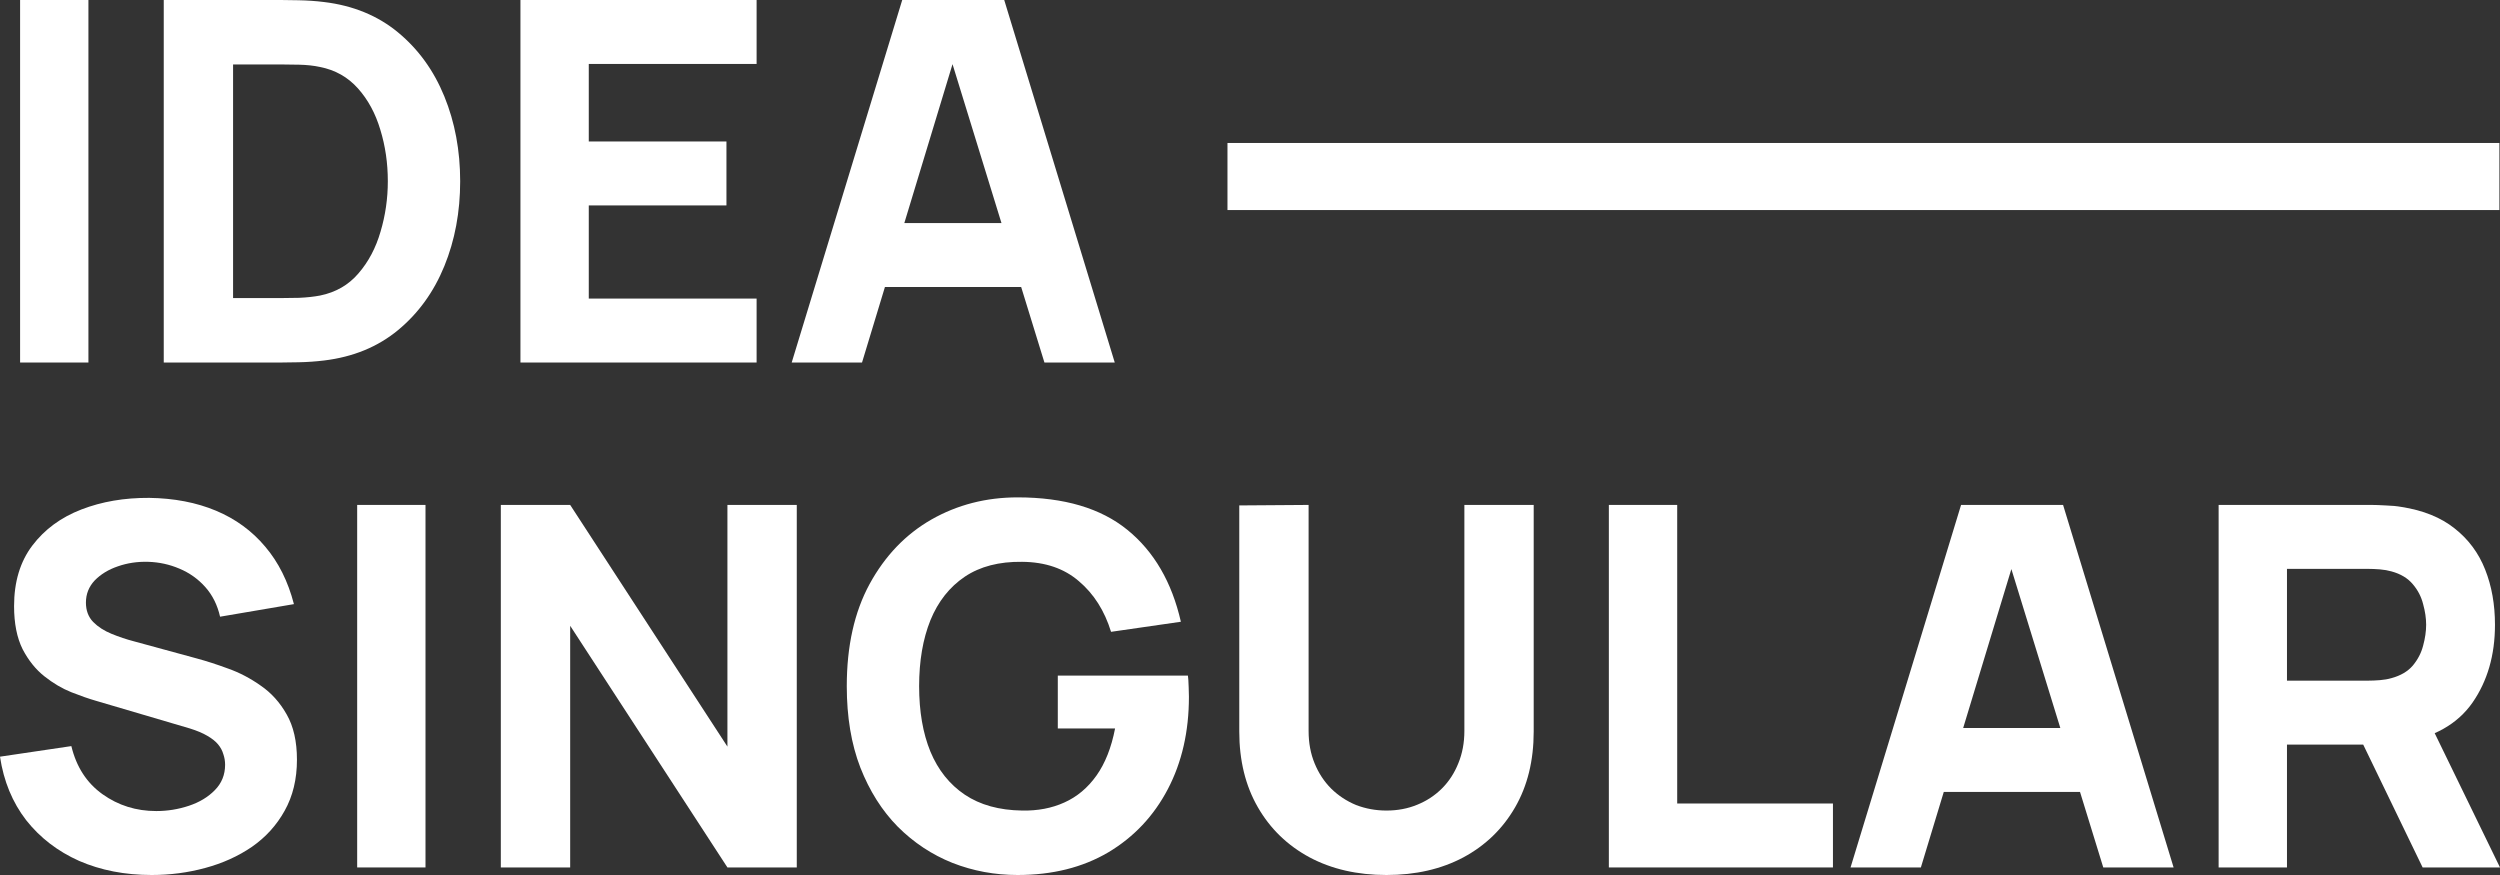
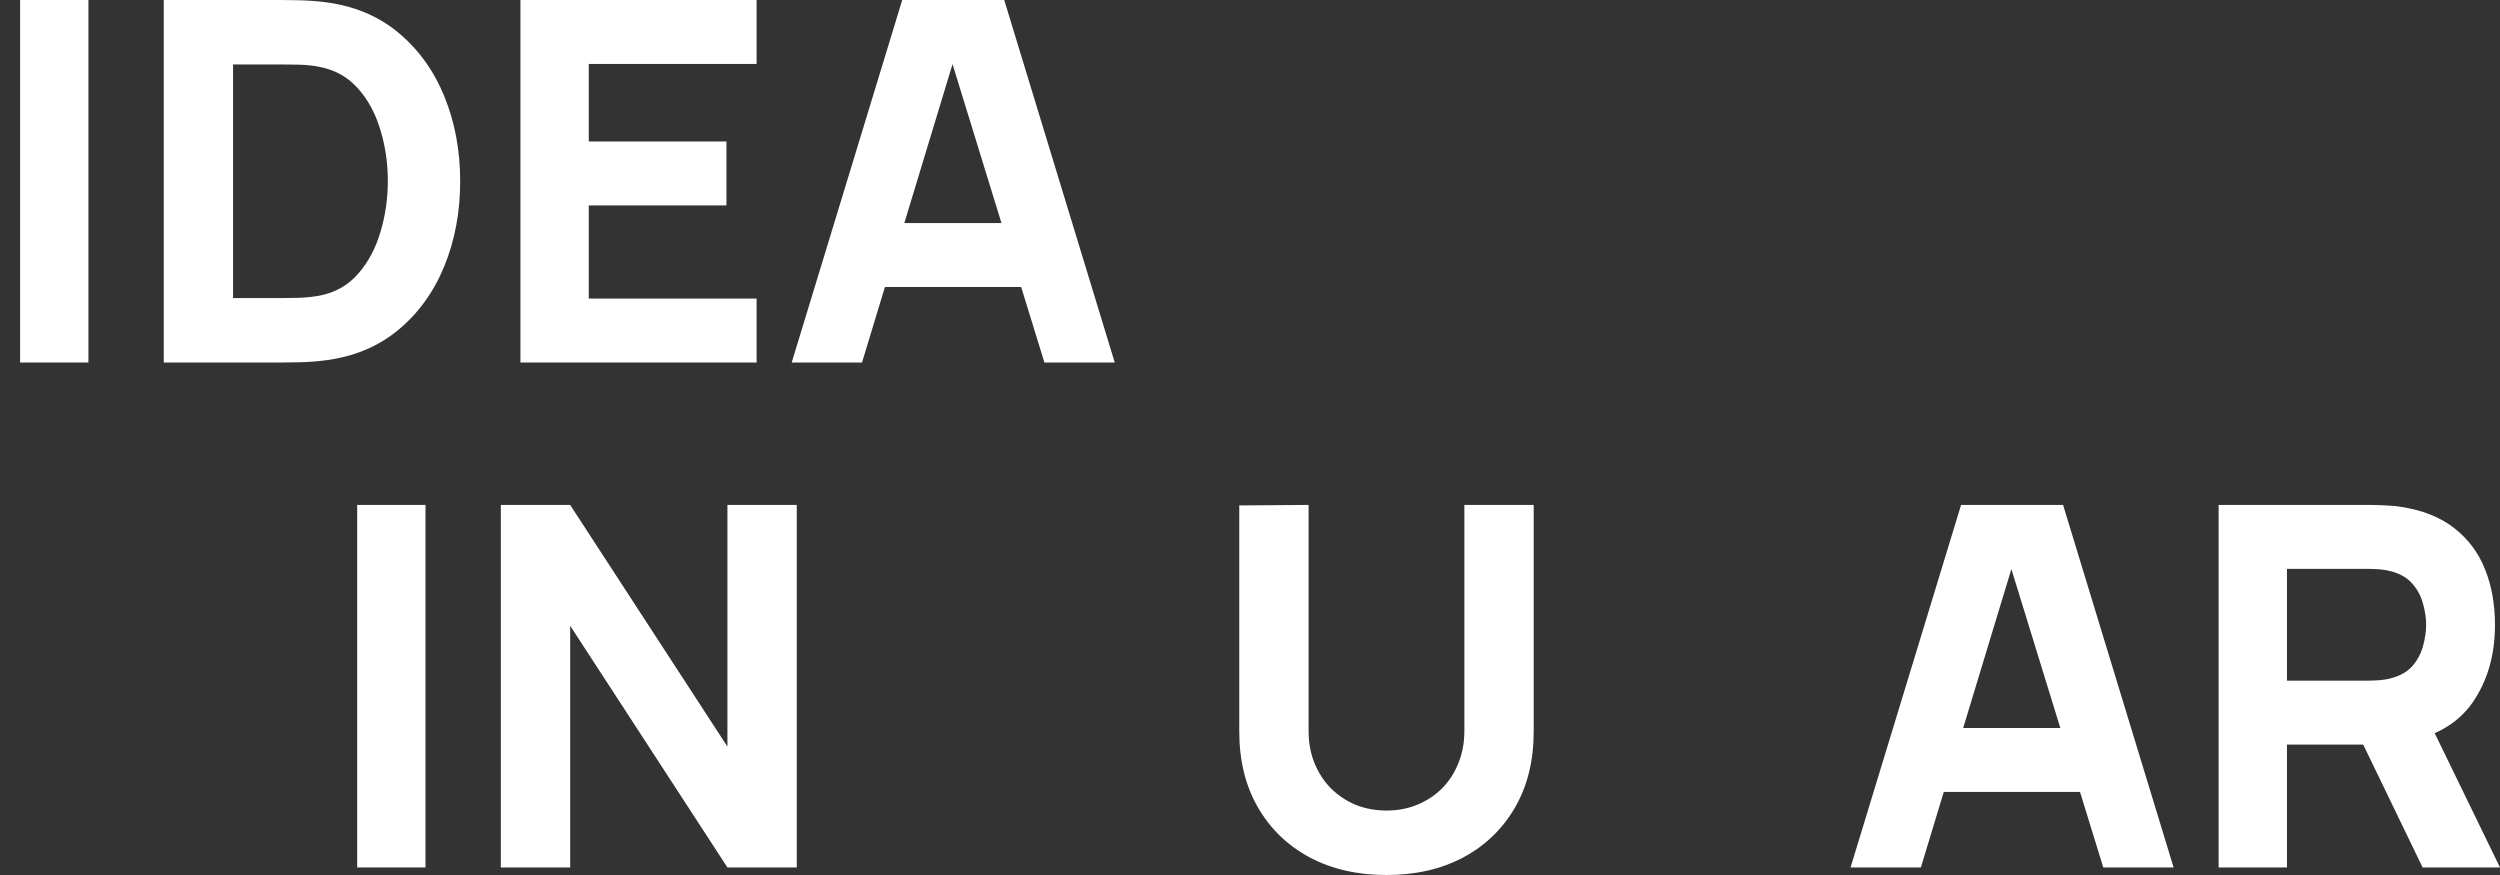
<svg xmlns="http://www.w3.org/2000/svg" width="100" height="35" viewBox="0 0 100 35" fill="none">
  <rect x="0" y="0" width="100" height="35" fill="#333333" stroke="none" />
  <path d="M88.745 34.698V20.197H94.855C94.996 20.197 95.183 20.204 95.418 20.217C95.659 20.224 95.873 20.244 96.061 20.278C96.925 20.412 97.632 20.697 98.181 21.134C98.737 21.57 99.146 22.121 99.407 22.785C99.668 23.443 99.799 24.178 99.799 24.991C99.799 26.206 99.498 27.246 98.895 28.112C98.292 28.971 97.347 29.502 96.061 29.703L94.855 29.784H91.479V34.698H88.745ZM96.905 34.698L94.051 28.797L96.865 28.253L100 34.698H96.905ZM91.479 27.226H94.734C94.875 27.226 95.029 27.219 95.197 27.206C95.364 27.192 95.518 27.166 95.659 27.125C96.027 27.025 96.312 26.857 96.513 26.622C96.714 26.38 96.851 26.115 96.925 25.826C97.005 25.531 97.046 25.252 97.046 24.991C97.046 24.729 97.005 24.453 96.925 24.165C96.851 23.869 96.714 23.604 96.513 23.369C96.312 23.128 96.027 22.956 95.659 22.856C95.518 22.816 95.364 22.789 95.197 22.775C95.029 22.762 94.875 22.755 94.734 22.755H91.479V27.226Z" fill="white" />
  <path d="M74.022 34.698L78.443 20.197H82.523L86.944 34.698H84.131L80.192 21.909H80.714L76.835 34.698H74.022ZM76.674 31.677V29.119H84.311V31.677H76.674Z" fill="white" />
-   <path d="M64.354 34.698V20.197H67.088V32.14H73.318V34.698H64.354Z" fill="white" />
  <path d="M55.459 35C54.294 35 53.269 34.765 52.385 34.295C51.5 33.819 50.81 33.151 50.315 32.291C49.819 31.432 49.571 30.422 49.571 29.26V20.217L52.344 20.197V29.24C52.344 29.717 52.425 30.15 52.586 30.539C52.746 30.928 52.967 31.264 53.249 31.546C53.537 31.828 53.868 32.046 54.244 32.201C54.626 32.348 55.031 32.422 55.459 32.422C55.902 32.422 56.31 32.345 56.685 32.191C57.067 32.036 57.399 31.818 57.68 31.536C57.962 31.254 58.179 30.918 58.334 30.529C58.494 30.14 58.575 29.71 58.575 29.24V20.197H61.348V29.26C61.348 30.422 61.1 31.432 60.605 32.291C60.109 33.151 59.419 33.819 58.535 34.295C57.65 34.765 56.625 35 55.459 35Z" fill="white" />
-   <path d="M40.704 35C39.793 35 38.925 34.839 38.101 34.517C37.277 34.188 36.547 33.704 35.91 33.067C35.281 32.429 34.782 31.64 34.413 30.7C34.051 29.76 33.871 28.676 33.871 27.448C33.871 25.843 34.175 24.48 34.785 23.359C35.401 22.231 36.225 21.372 37.257 20.781C38.295 20.191 39.444 19.895 40.704 19.895C42.566 19.895 44.03 20.328 45.095 21.194C46.16 22.06 46.874 23.285 47.235 24.87L44.442 25.273C44.181 24.427 43.752 23.752 43.156 23.248C42.566 22.738 41.809 22.48 40.885 22.473C39.967 22.46 39.203 22.658 38.593 23.067C37.984 23.477 37.525 24.057 37.217 24.809C36.915 25.561 36.765 26.441 36.765 27.448C36.765 28.455 36.915 29.327 37.217 30.066C37.525 30.804 37.984 31.378 38.593 31.788C39.203 32.197 39.967 32.409 40.885 32.422C41.508 32.435 42.07 32.328 42.573 32.1C43.082 31.872 43.511 31.512 43.859 31.022C44.207 30.532 44.455 29.905 44.603 29.139H42.312V27.025H47.517C47.53 27.112 47.54 27.266 47.547 27.488C47.554 27.709 47.557 27.837 47.557 27.87C47.557 29.26 47.276 30.492 46.713 31.566C46.15 32.64 45.356 33.483 44.331 34.094C43.306 34.698 42.097 35 40.704 35Z" fill="white" />
  <path d="M20.033 34.698V20.197H22.807L29.097 29.864V20.197H31.871V34.698H29.097L22.807 25.031V34.698H20.033Z" fill="white" />
  <path d="M14.287 34.698V20.197H17.02V34.698H14.287Z" fill="white" />
-   <path d="M6.069 35C4.998 35 4.03 34.812 3.165 34.436C2.308 34.053 1.601 33.51 1.045 32.805C0.496 32.093 0.147 31.247 0 30.267L2.854 29.844C3.055 30.677 3.47 31.318 4.1 31.768C4.73 32.217 5.446 32.442 6.25 32.442C6.699 32.442 7.135 32.372 7.557 32.231C7.979 32.09 8.324 31.882 8.592 31.607C8.866 31.331 9.004 30.992 9.004 30.589C9.004 30.442 8.98 30.301 8.933 30.166C8.893 30.026 8.823 29.895 8.722 29.774C8.622 29.653 8.478 29.539 8.29 29.431C8.109 29.324 7.878 29.227 7.597 29.139L3.839 28.032C3.557 27.951 3.229 27.837 2.854 27.689C2.485 27.542 2.127 27.33 1.779 27.055C1.43 26.78 1.139 26.417 0.904 25.967C0.677 25.511 0.563 24.937 0.563 24.245C0.563 23.272 0.807 22.463 1.296 21.819C1.785 21.174 2.438 20.694 3.256 20.379C4.073 20.063 4.977 19.909 5.969 19.915C6.967 19.929 7.858 20.1 8.642 20.429C9.426 20.758 10.082 21.238 10.611 21.869C11.141 22.493 11.523 23.259 11.757 24.165L8.803 24.668C8.696 24.198 8.498 23.802 8.21 23.48C7.922 23.158 7.577 22.913 7.175 22.745C6.78 22.577 6.364 22.486 5.929 22.473C5.5 22.46 5.095 22.52 4.713 22.654C4.338 22.782 4.03 22.97 3.788 23.218C3.554 23.467 3.437 23.762 3.437 24.104C3.437 24.42 3.534 24.678 3.728 24.88C3.922 25.075 4.167 25.232 4.462 25.353C4.756 25.474 5.058 25.575 5.366 25.655L7.878 26.34C8.253 26.441 8.669 26.575 9.124 26.743C9.58 26.904 10.015 27.132 10.431 27.427C10.853 27.716 11.198 28.099 11.466 28.575C11.74 29.052 11.878 29.656 11.878 30.388C11.878 31.167 11.713 31.848 11.385 32.432C11.064 33.01 10.628 33.489 10.079 33.872C9.53 34.248 8.907 34.53 8.21 34.718C7.52 34.906 6.806 35 6.069 35Z" fill="white" />
  <path d="M31.668 14.501L36.089 0H40.169L44.59 14.501H41.777L37.838 1.712H38.36L34.481 14.501H31.668ZM34.321 11.48V8.922H41.958V11.48H34.321Z" fill="white" />
  <path d="M20.818 14.501V0H30.264V2.558H23.551V5.659H29.058V8.217H23.551V11.943H30.264V14.501H20.818Z" fill="white" />
  <path d="M6.55 14.501V0H11.232C11.346 0 11.581 0.003 11.936 0.01C12.291 0.017 12.633 0.04 12.961 0.081C14.127 0.222 15.115 0.628 15.925 1.299C16.736 1.97 17.352 2.823 17.774 3.857C18.196 4.891 18.407 6.022 18.407 7.25C18.407 8.479 18.196 9.61 17.774 10.644C17.352 11.678 16.736 12.53 15.925 13.202C15.115 13.873 14.127 14.279 12.961 14.42C12.633 14.46 12.291 14.484 11.936 14.491C11.581 14.497 11.346 14.501 11.232 14.501H6.55ZM9.323 11.923H11.232C11.413 11.923 11.658 11.919 11.966 11.913C12.274 11.899 12.552 11.869 12.8 11.822C13.43 11.694 13.942 11.399 14.338 10.936C14.739 10.473 15.034 9.915 15.222 9.264C15.416 8.613 15.513 7.942 15.513 7.25C15.513 6.525 15.413 5.837 15.212 5.186C15.018 4.535 14.719 3.984 14.317 3.535C13.915 3.085 13.41 2.799 12.8 2.679C12.552 2.625 12.274 2.595 11.966 2.588C11.658 2.581 11.413 2.578 11.232 2.578H9.323V11.923Z" fill="white" />
  <path d="M0.804 14.501V0H3.537V14.501H0.804Z" fill="white" />
-   <path d="M49.099 5.719L99.976 5.719V8.402L49.099 8.402V5.719Z" fill="white" />
</svg>